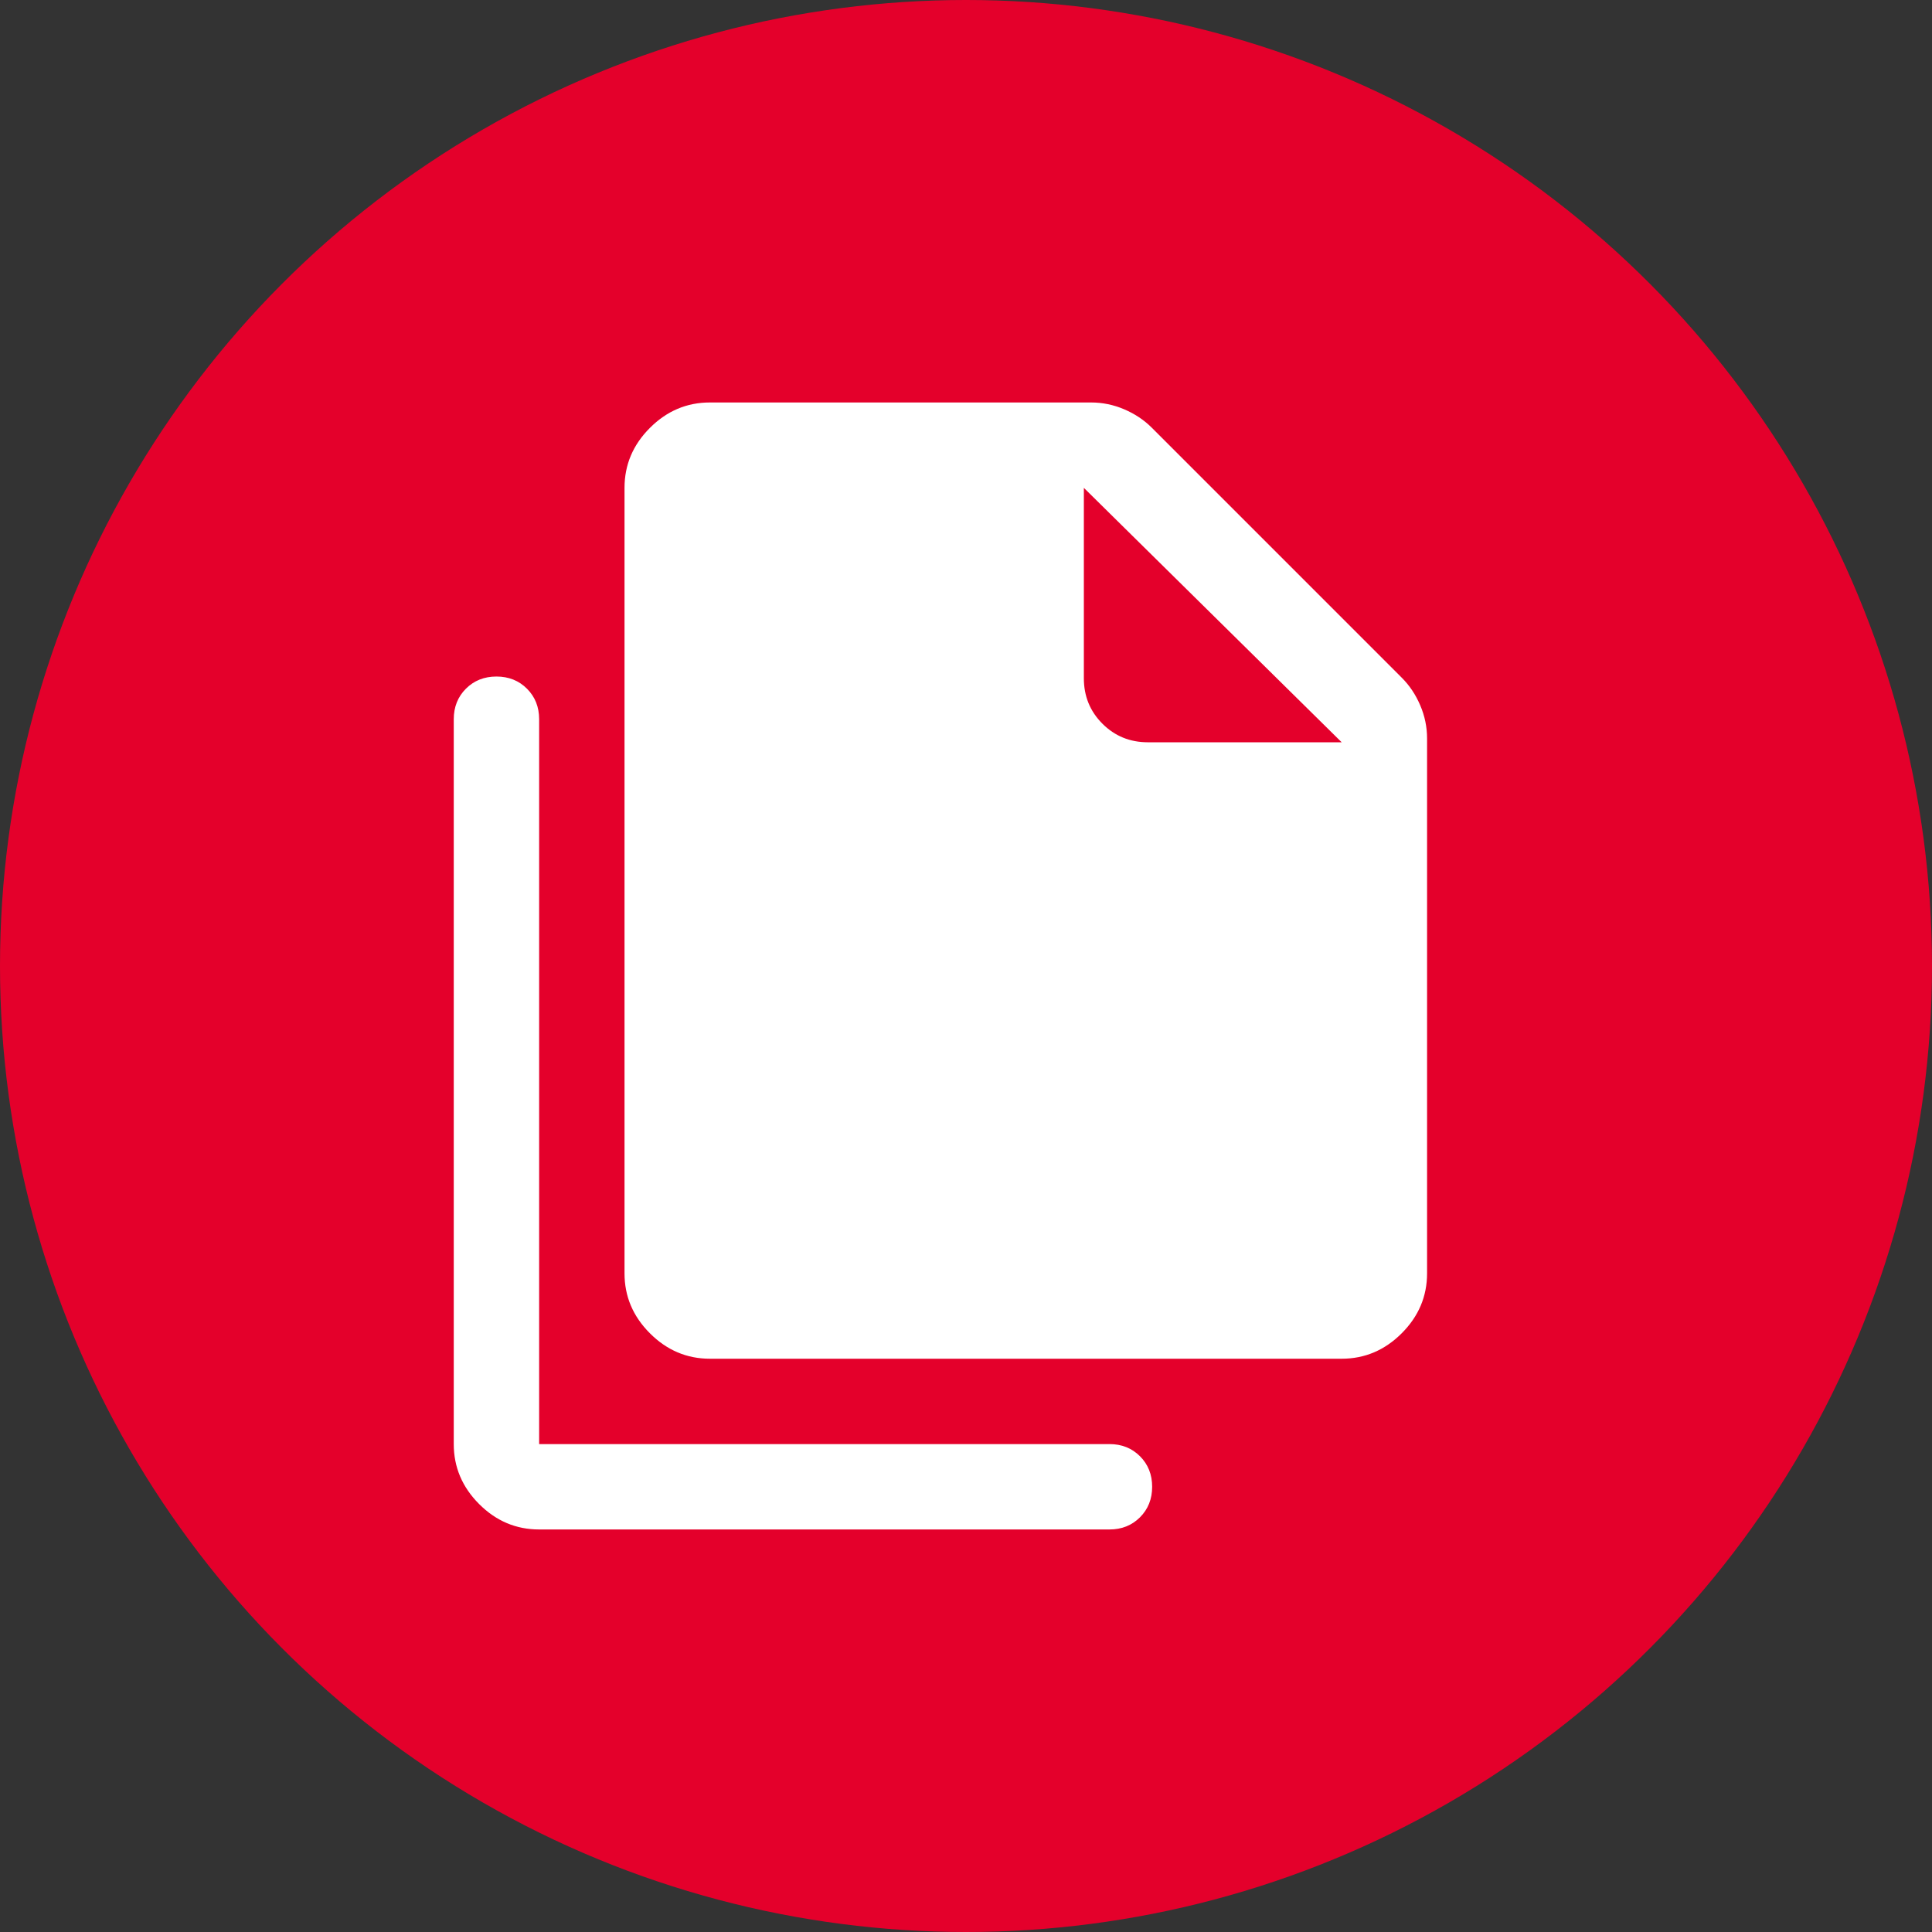
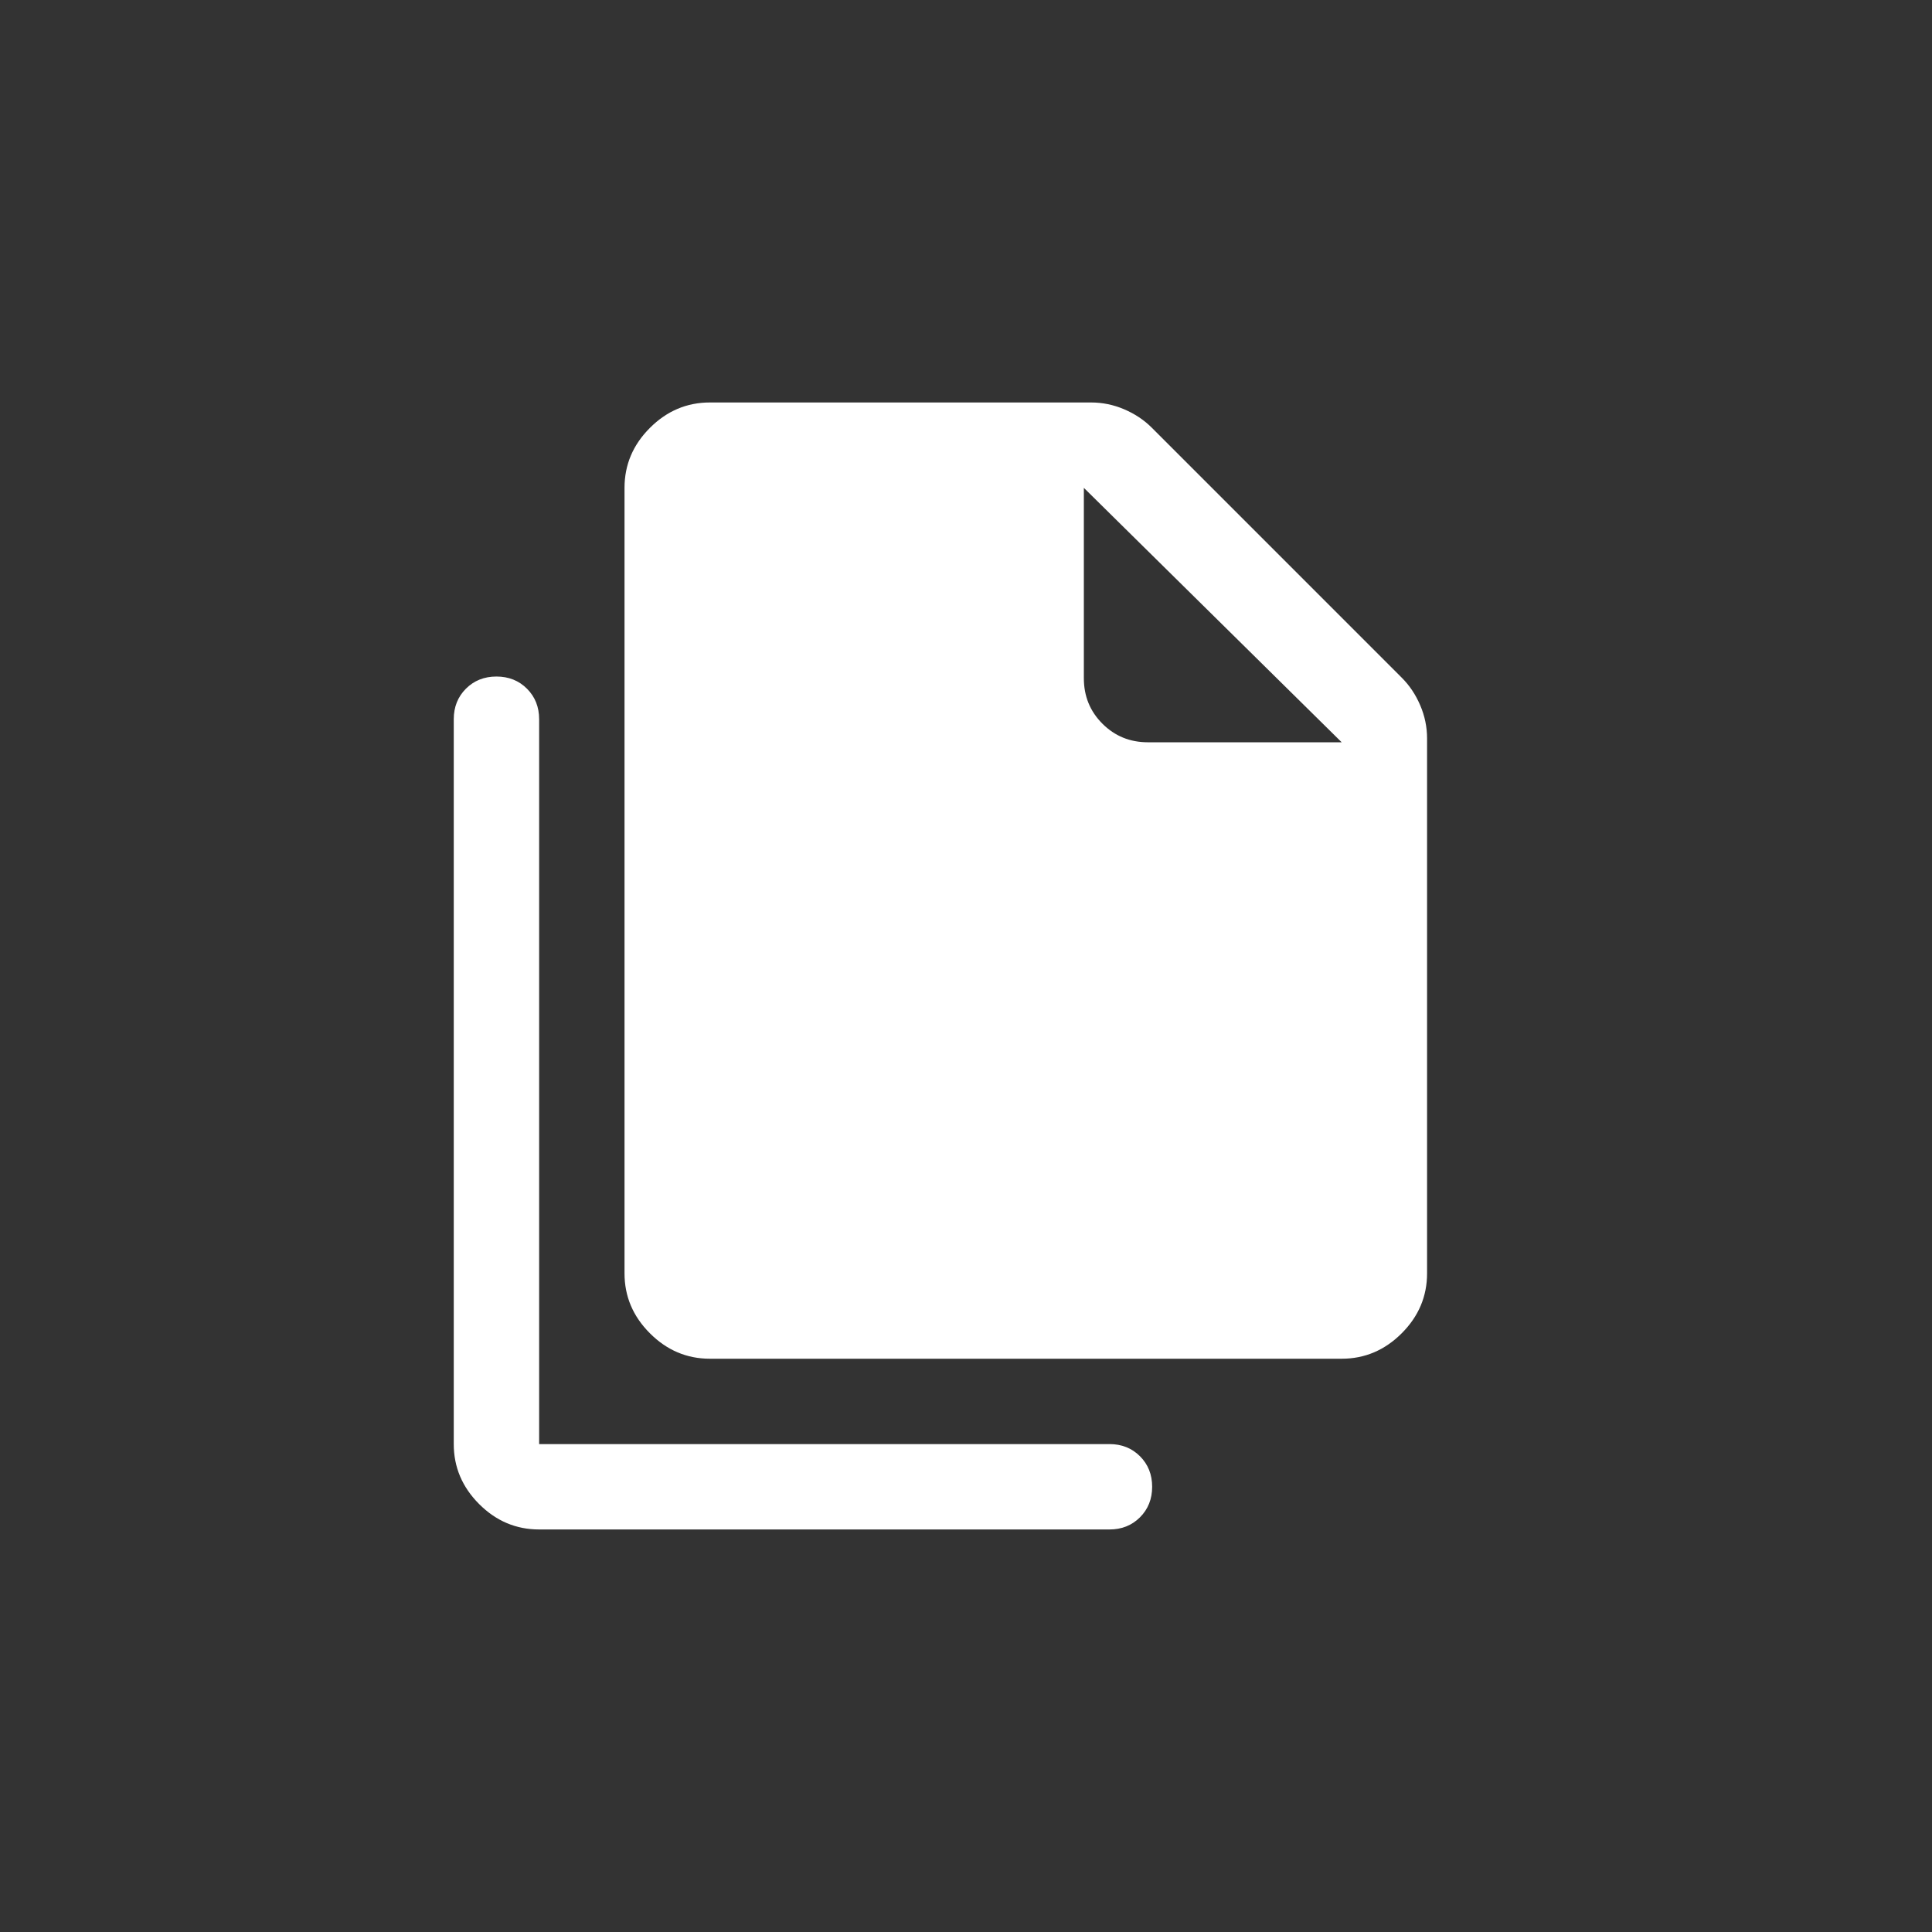
<svg xmlns="http://www.w3.org/2000/svg" width="88" height="88" viewBox="0 0 88 88" fill="none">
  <rect x="0" y="0" width="88" height="88" fill="#333333" stroke="none" />
-   <circle cx="44" cy="44" r="44" fill="#E4002B" />
  <path d="M61.112 61.888H32.335C31.285 61.888 30.374 61.502 29.603 60.73C28.831 59.959 28.446 59.049 28.446 57.999V22.221C28.446 21.171 28.831 20.26 29.603 19.489C30.374 18.718 31.285 18.332 32.335 18.332H49.699C50.217 18.332 50.719 18.436 51.206 18.643C51.692 18.851 52.11 19.129 52.46 19.479L63.854 30.874C64.204 31.224 64.483 31.642 64.69 32.128C64.898 32.614 65.001 33.116 65.001 33.635V57.999C65.001 59.049 64.616 59.959 63.845 60.73C63.073 61.502 62.162 61.888 61.112 61.888ZM61.112 33.81L49.368 22.221V30.893C49.368 31.71 49.65 32.4 50.214 32.964C50.778 33.528 51.468 33.81 52.285 33.81H61.112ZM24.557 69.665C23.507 69.665 22.596 69.28 21.825 68.509C21.054 67.737 20.668 66.826 20.668 65.776V32.76C20.668 32.202 20.853 31.739 21.222 31.369C21.592 31 22.055 30.815 22.612 30.815C23.17 30.815 23.633 31 24.003 31.369C24.372 31.739 24.557 32.202 24.557 32.76V65.776H50.535C51.092 65.776 51.555 65.961 51.925 66.33C52.294 66.7 52.479 67.163 52.479 67.721C52.479 68.278 52.294 68.742 51.925 69.111C51.555 69.481 51.092 69.665 50.535 69.665H24.557Z" fill="white" />
</svg>